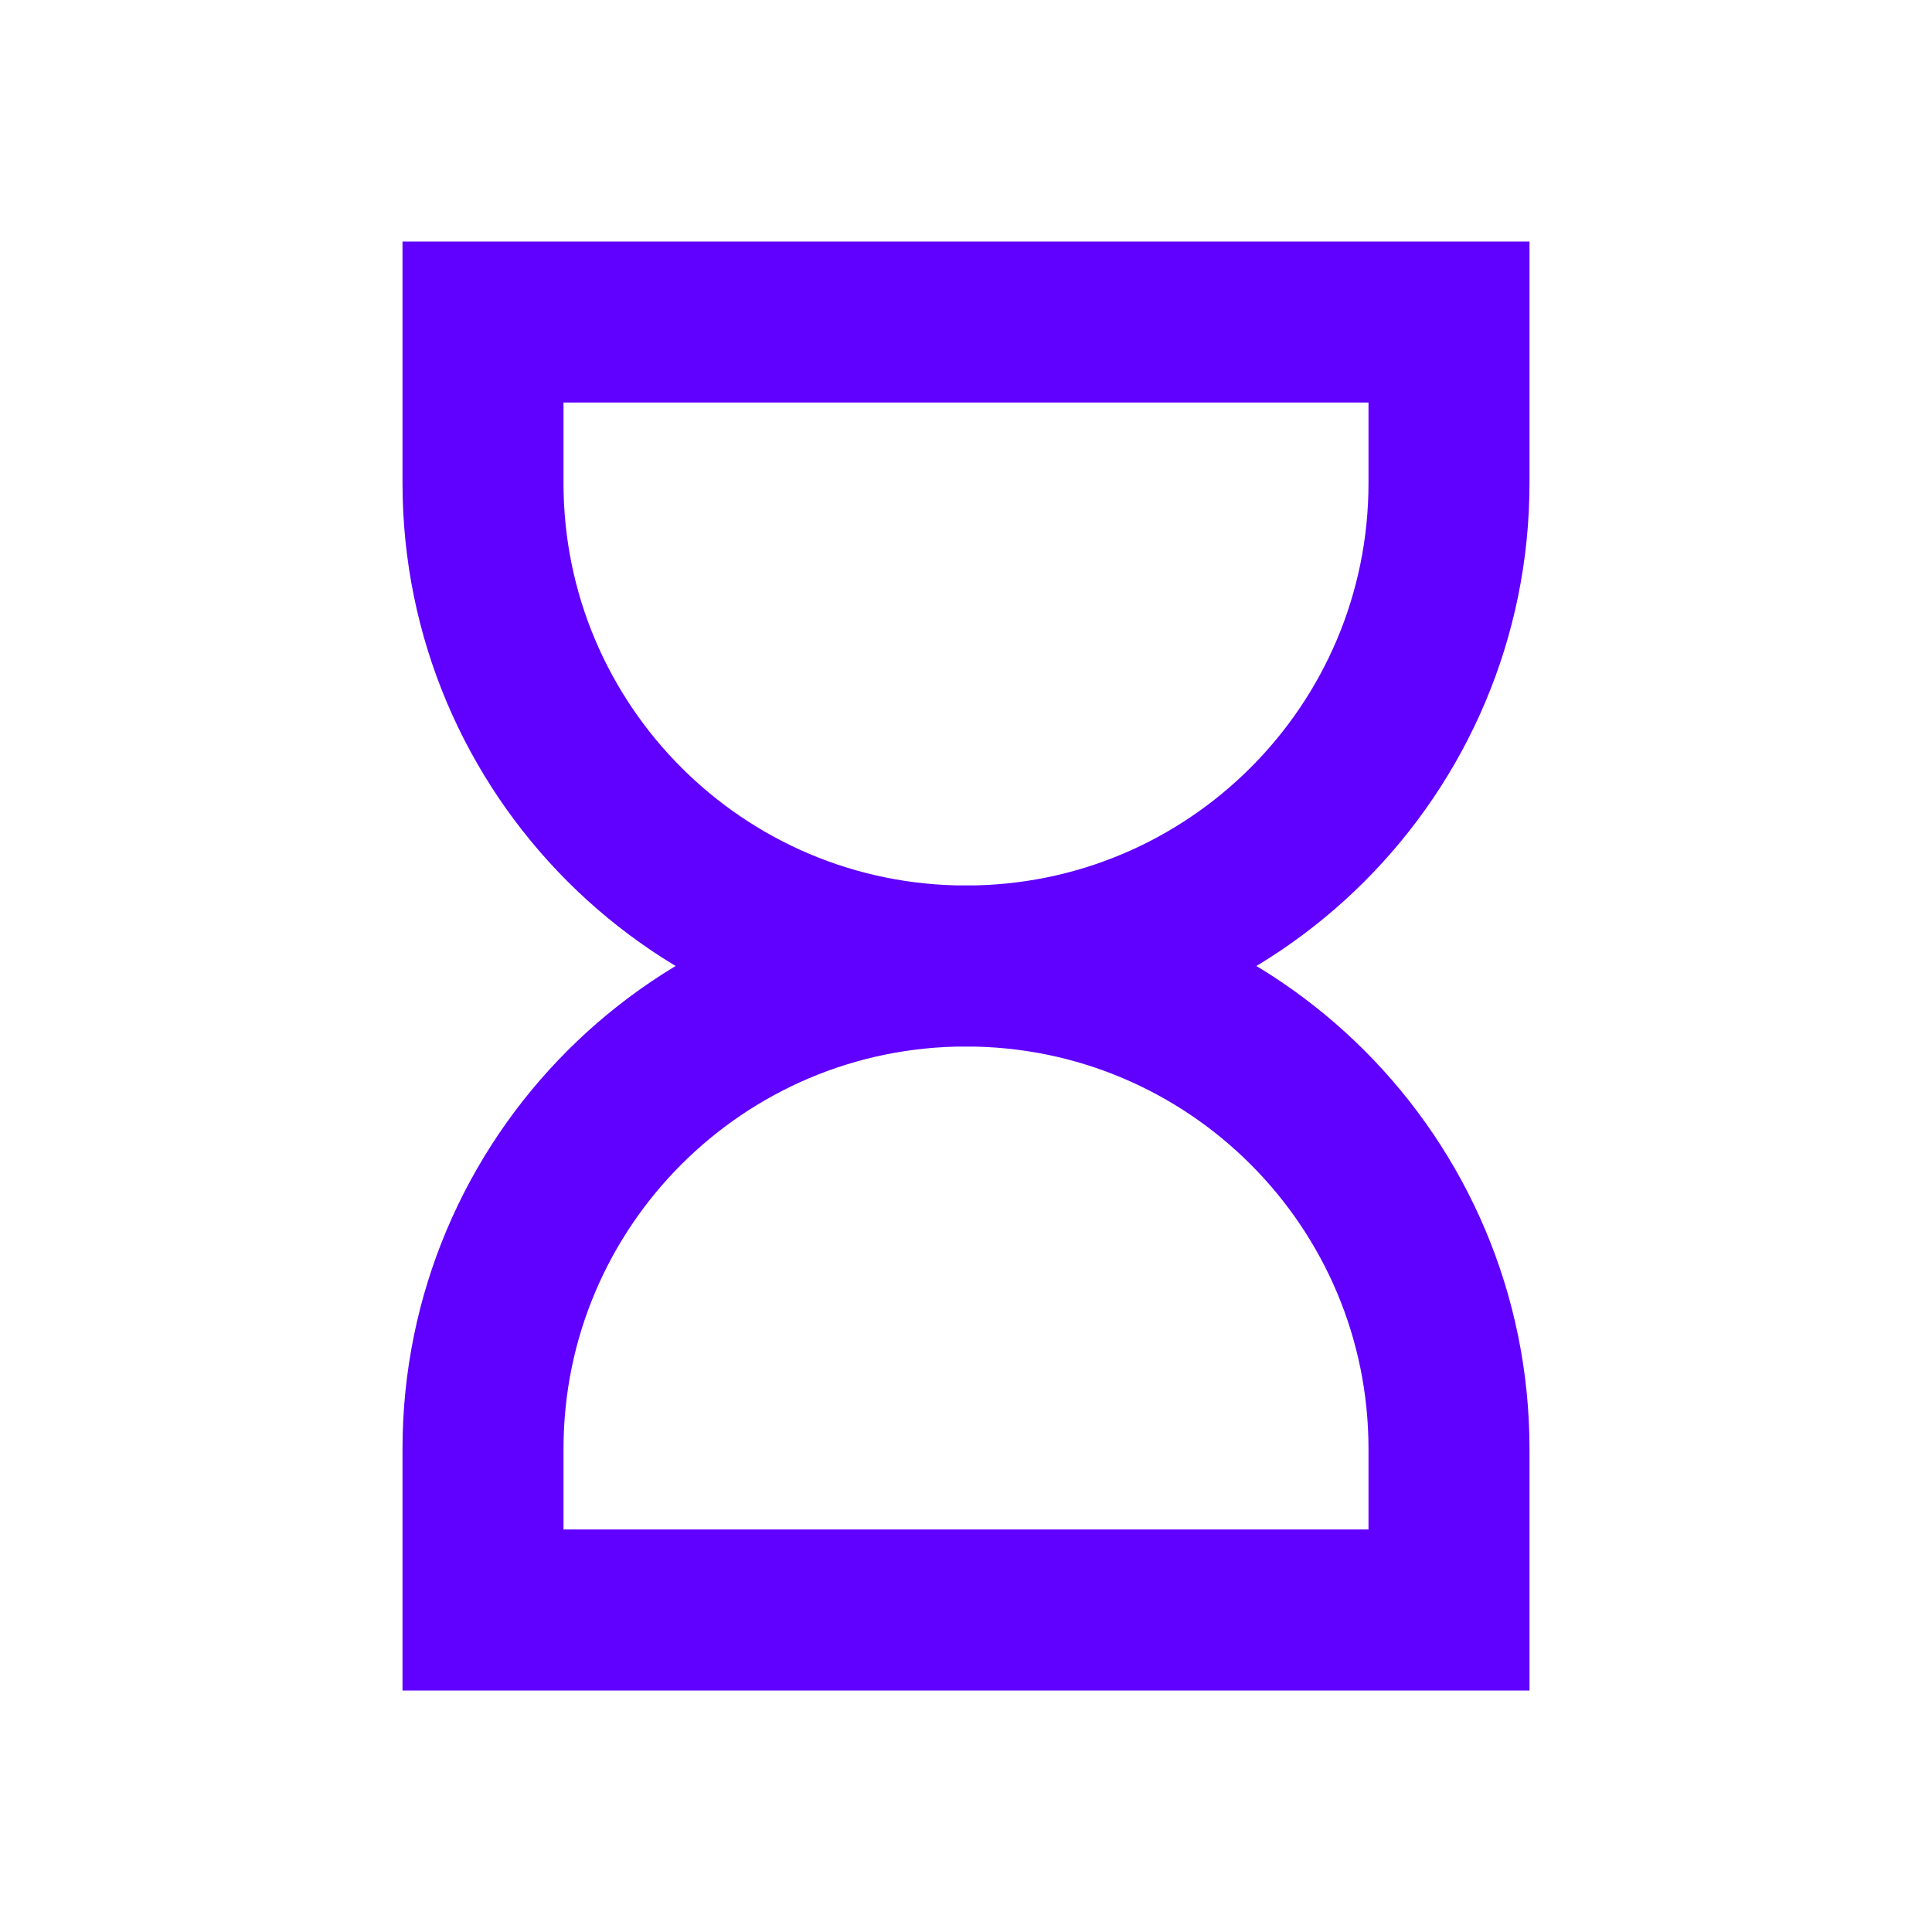
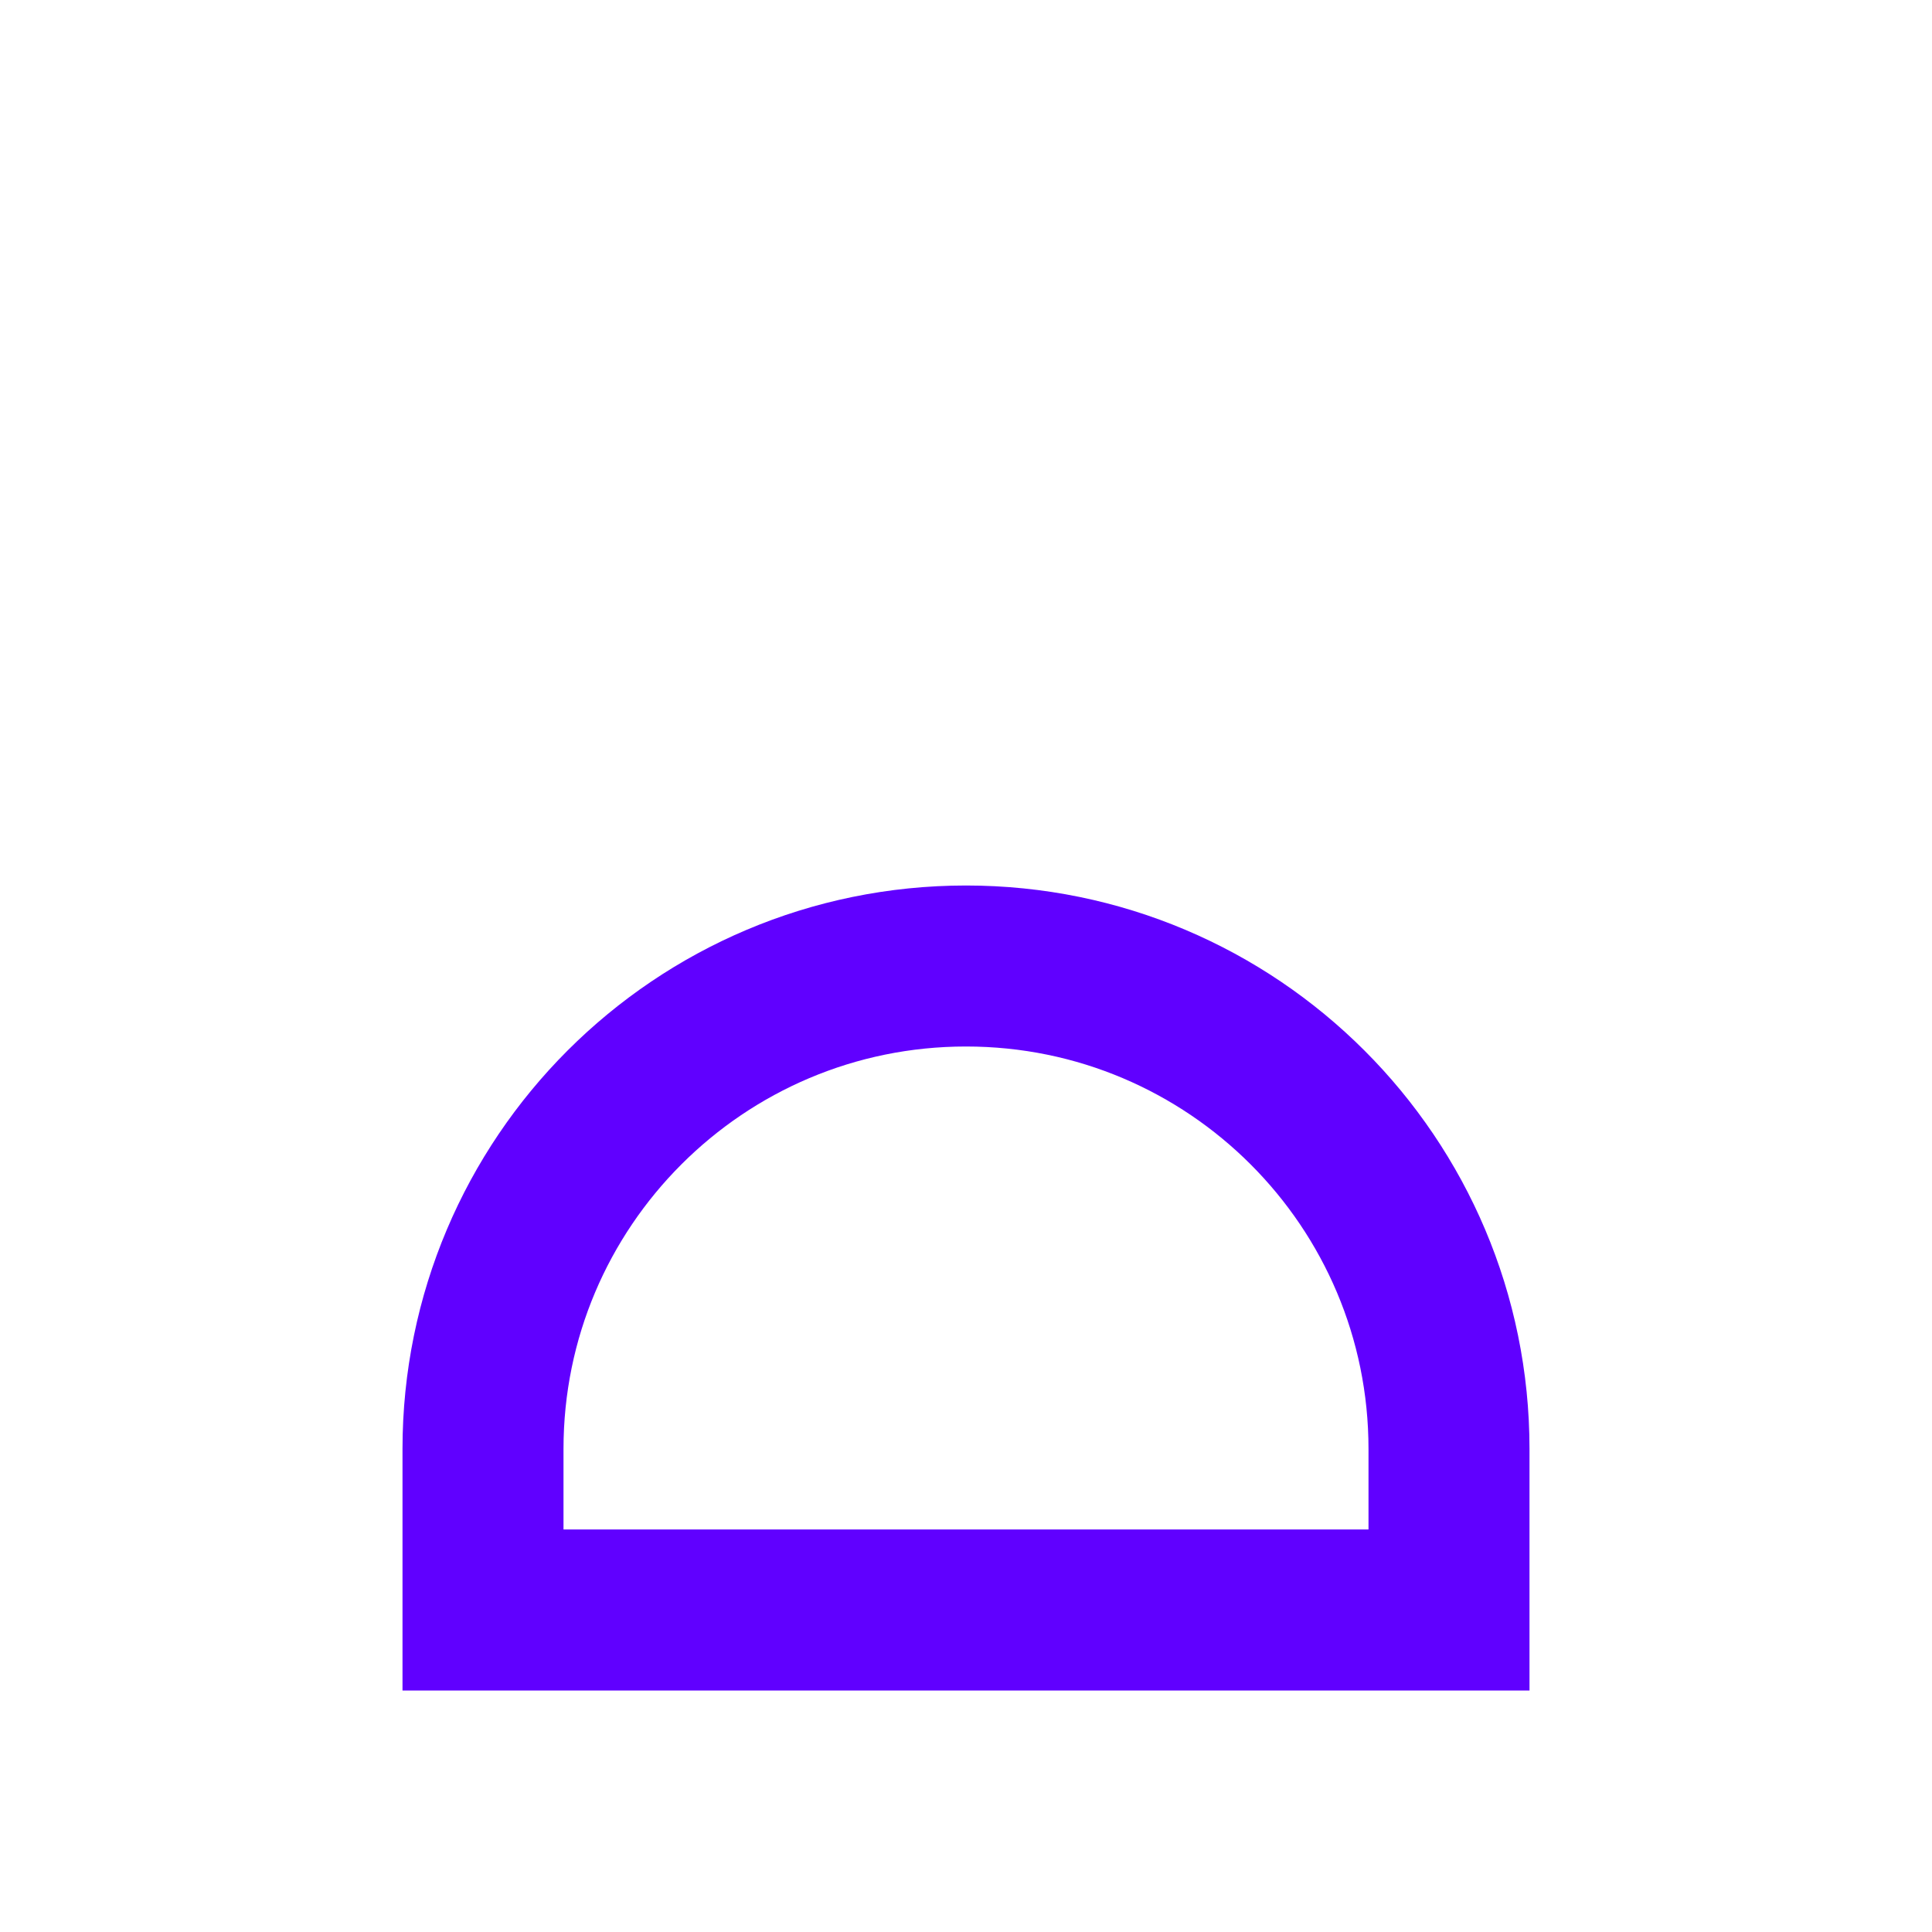
<svg xmlns="http://www.w3.org/2000/svg" width="24" height="24" viewBox="0 0 24 24" fill="none">
  <path d="M6 18C6 14.686 8.687 12 12 12C15.314 12 18 14.686 18 18V20H6V18Z" stroke="#6000FF" stroke-width="2" stroke-linecap="round" />
-   <path d="M6 6C6 9.314 8.687 12 12 12C15.314 12 18 9.314 18 6V4H6V6Z" stroke="#6000FF" stroke-width="2" stroke-linecap="round" />
</svg>